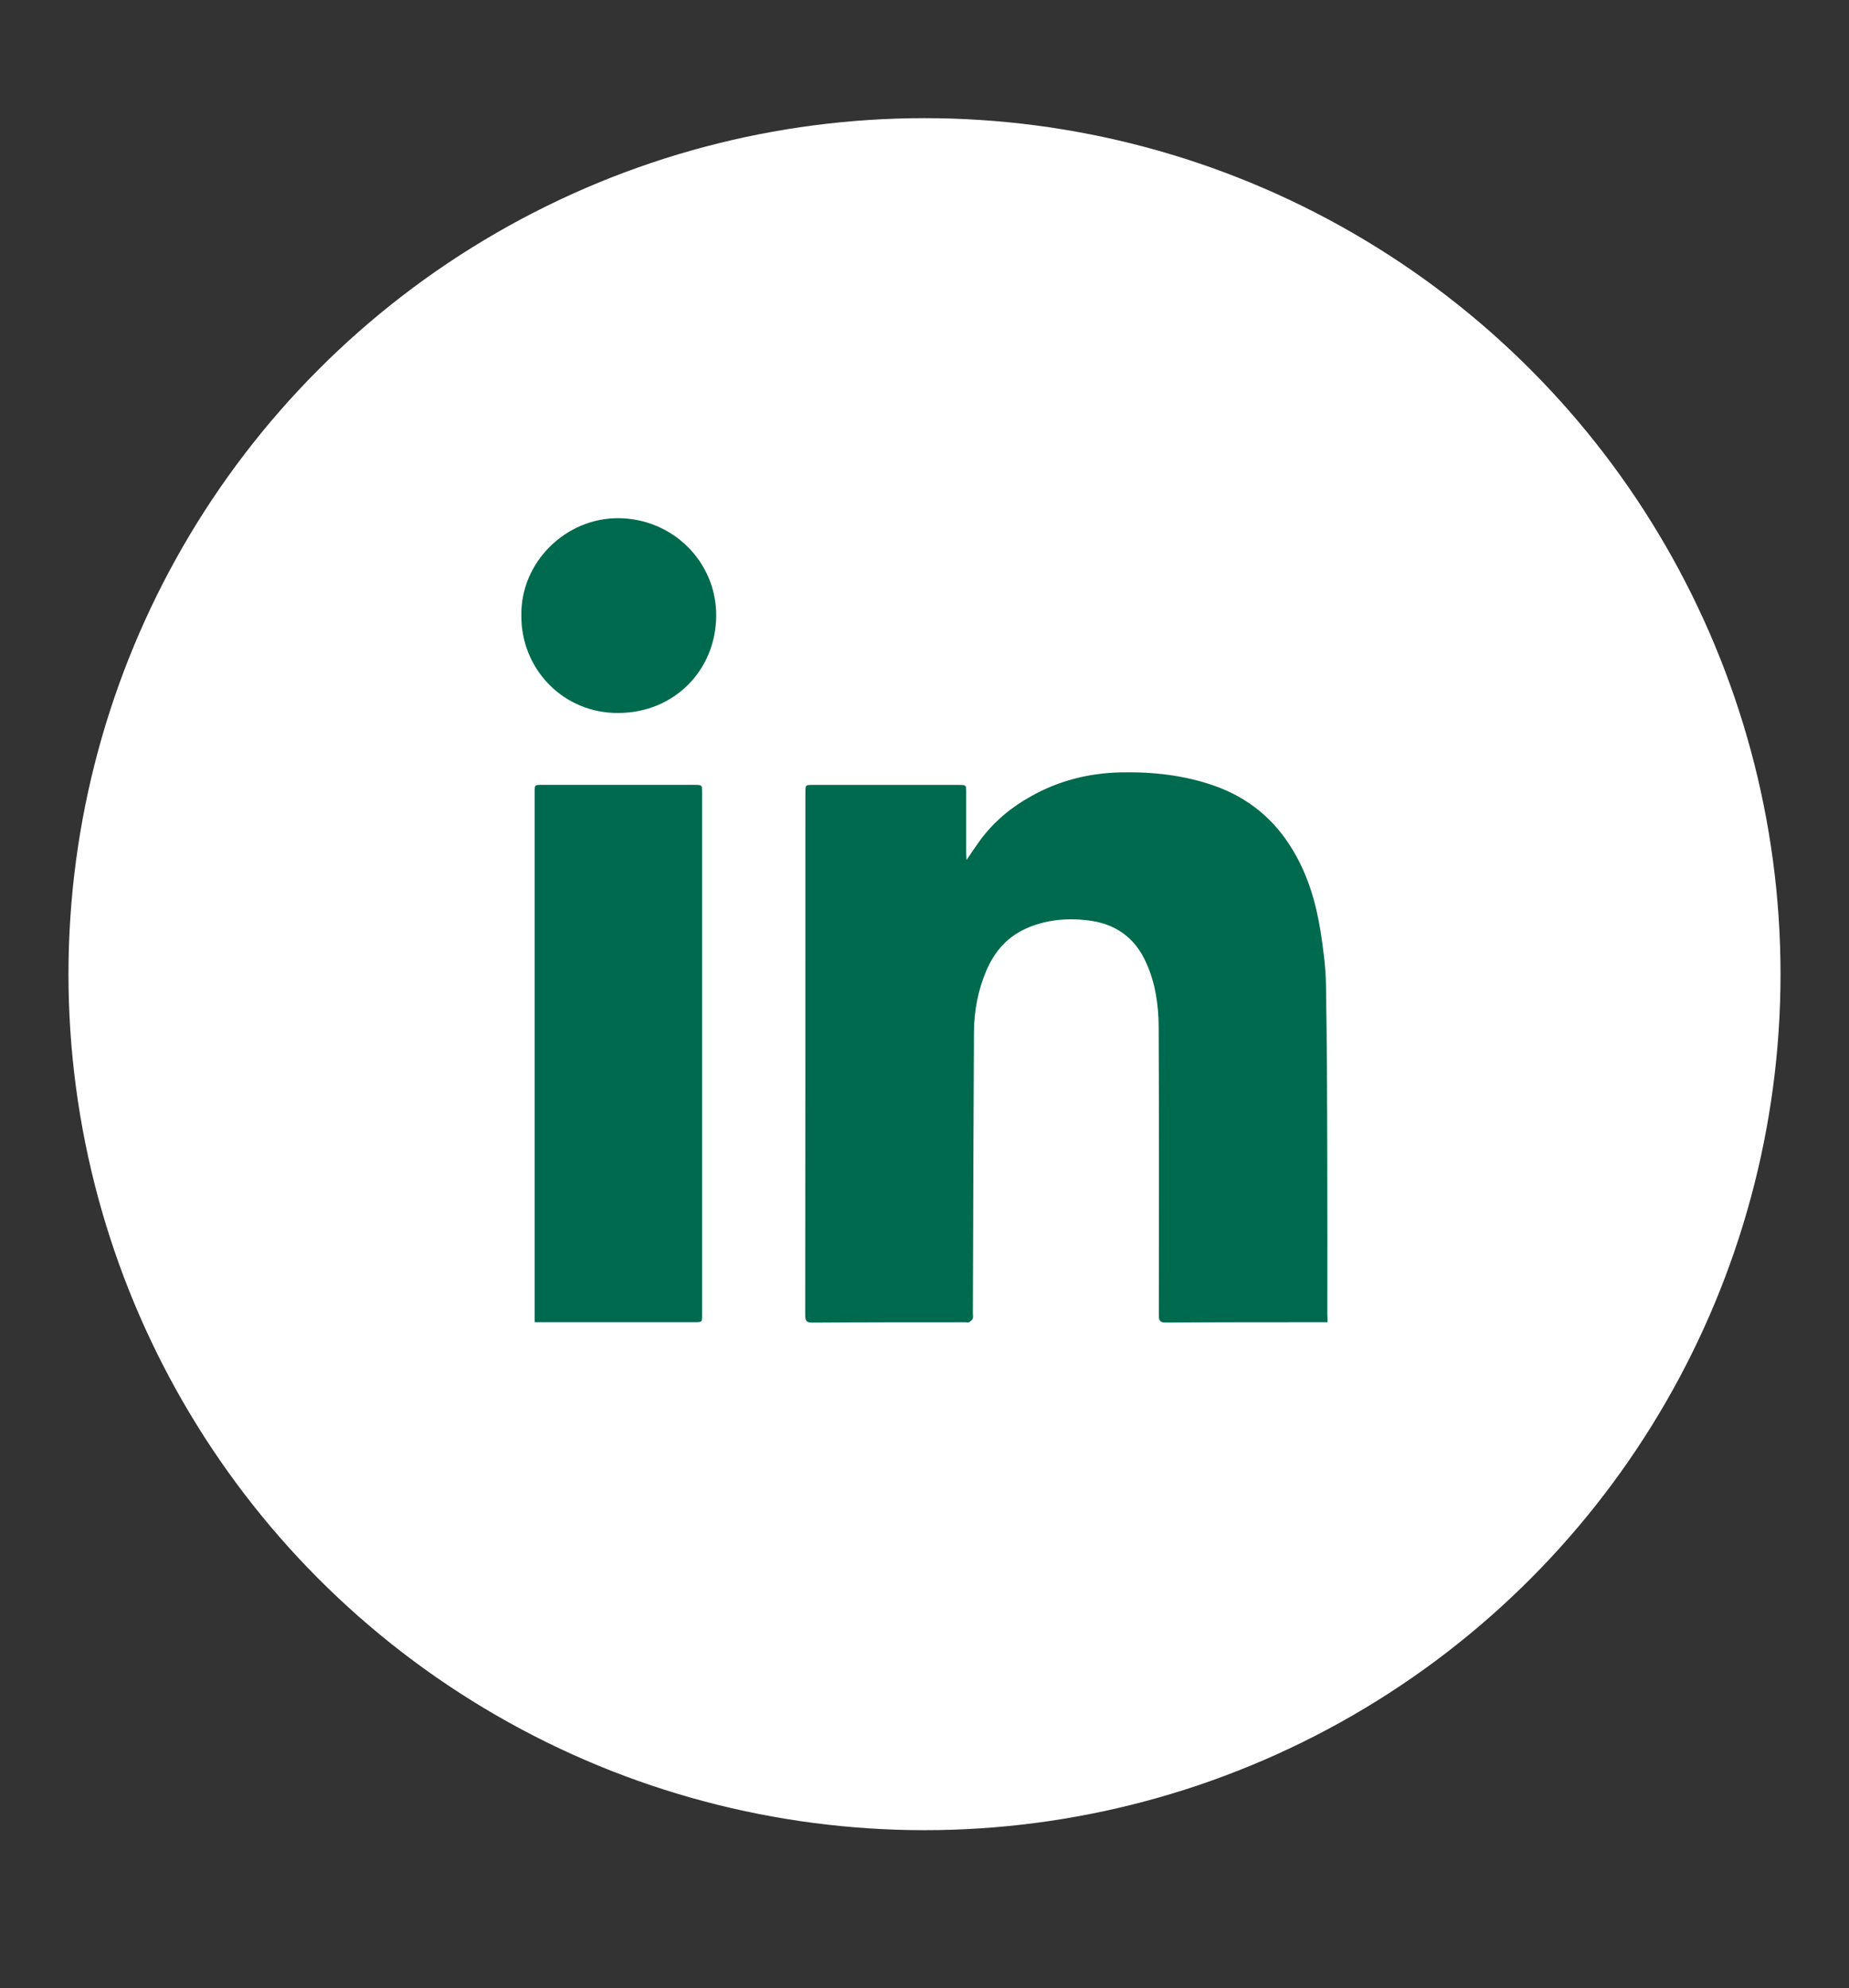
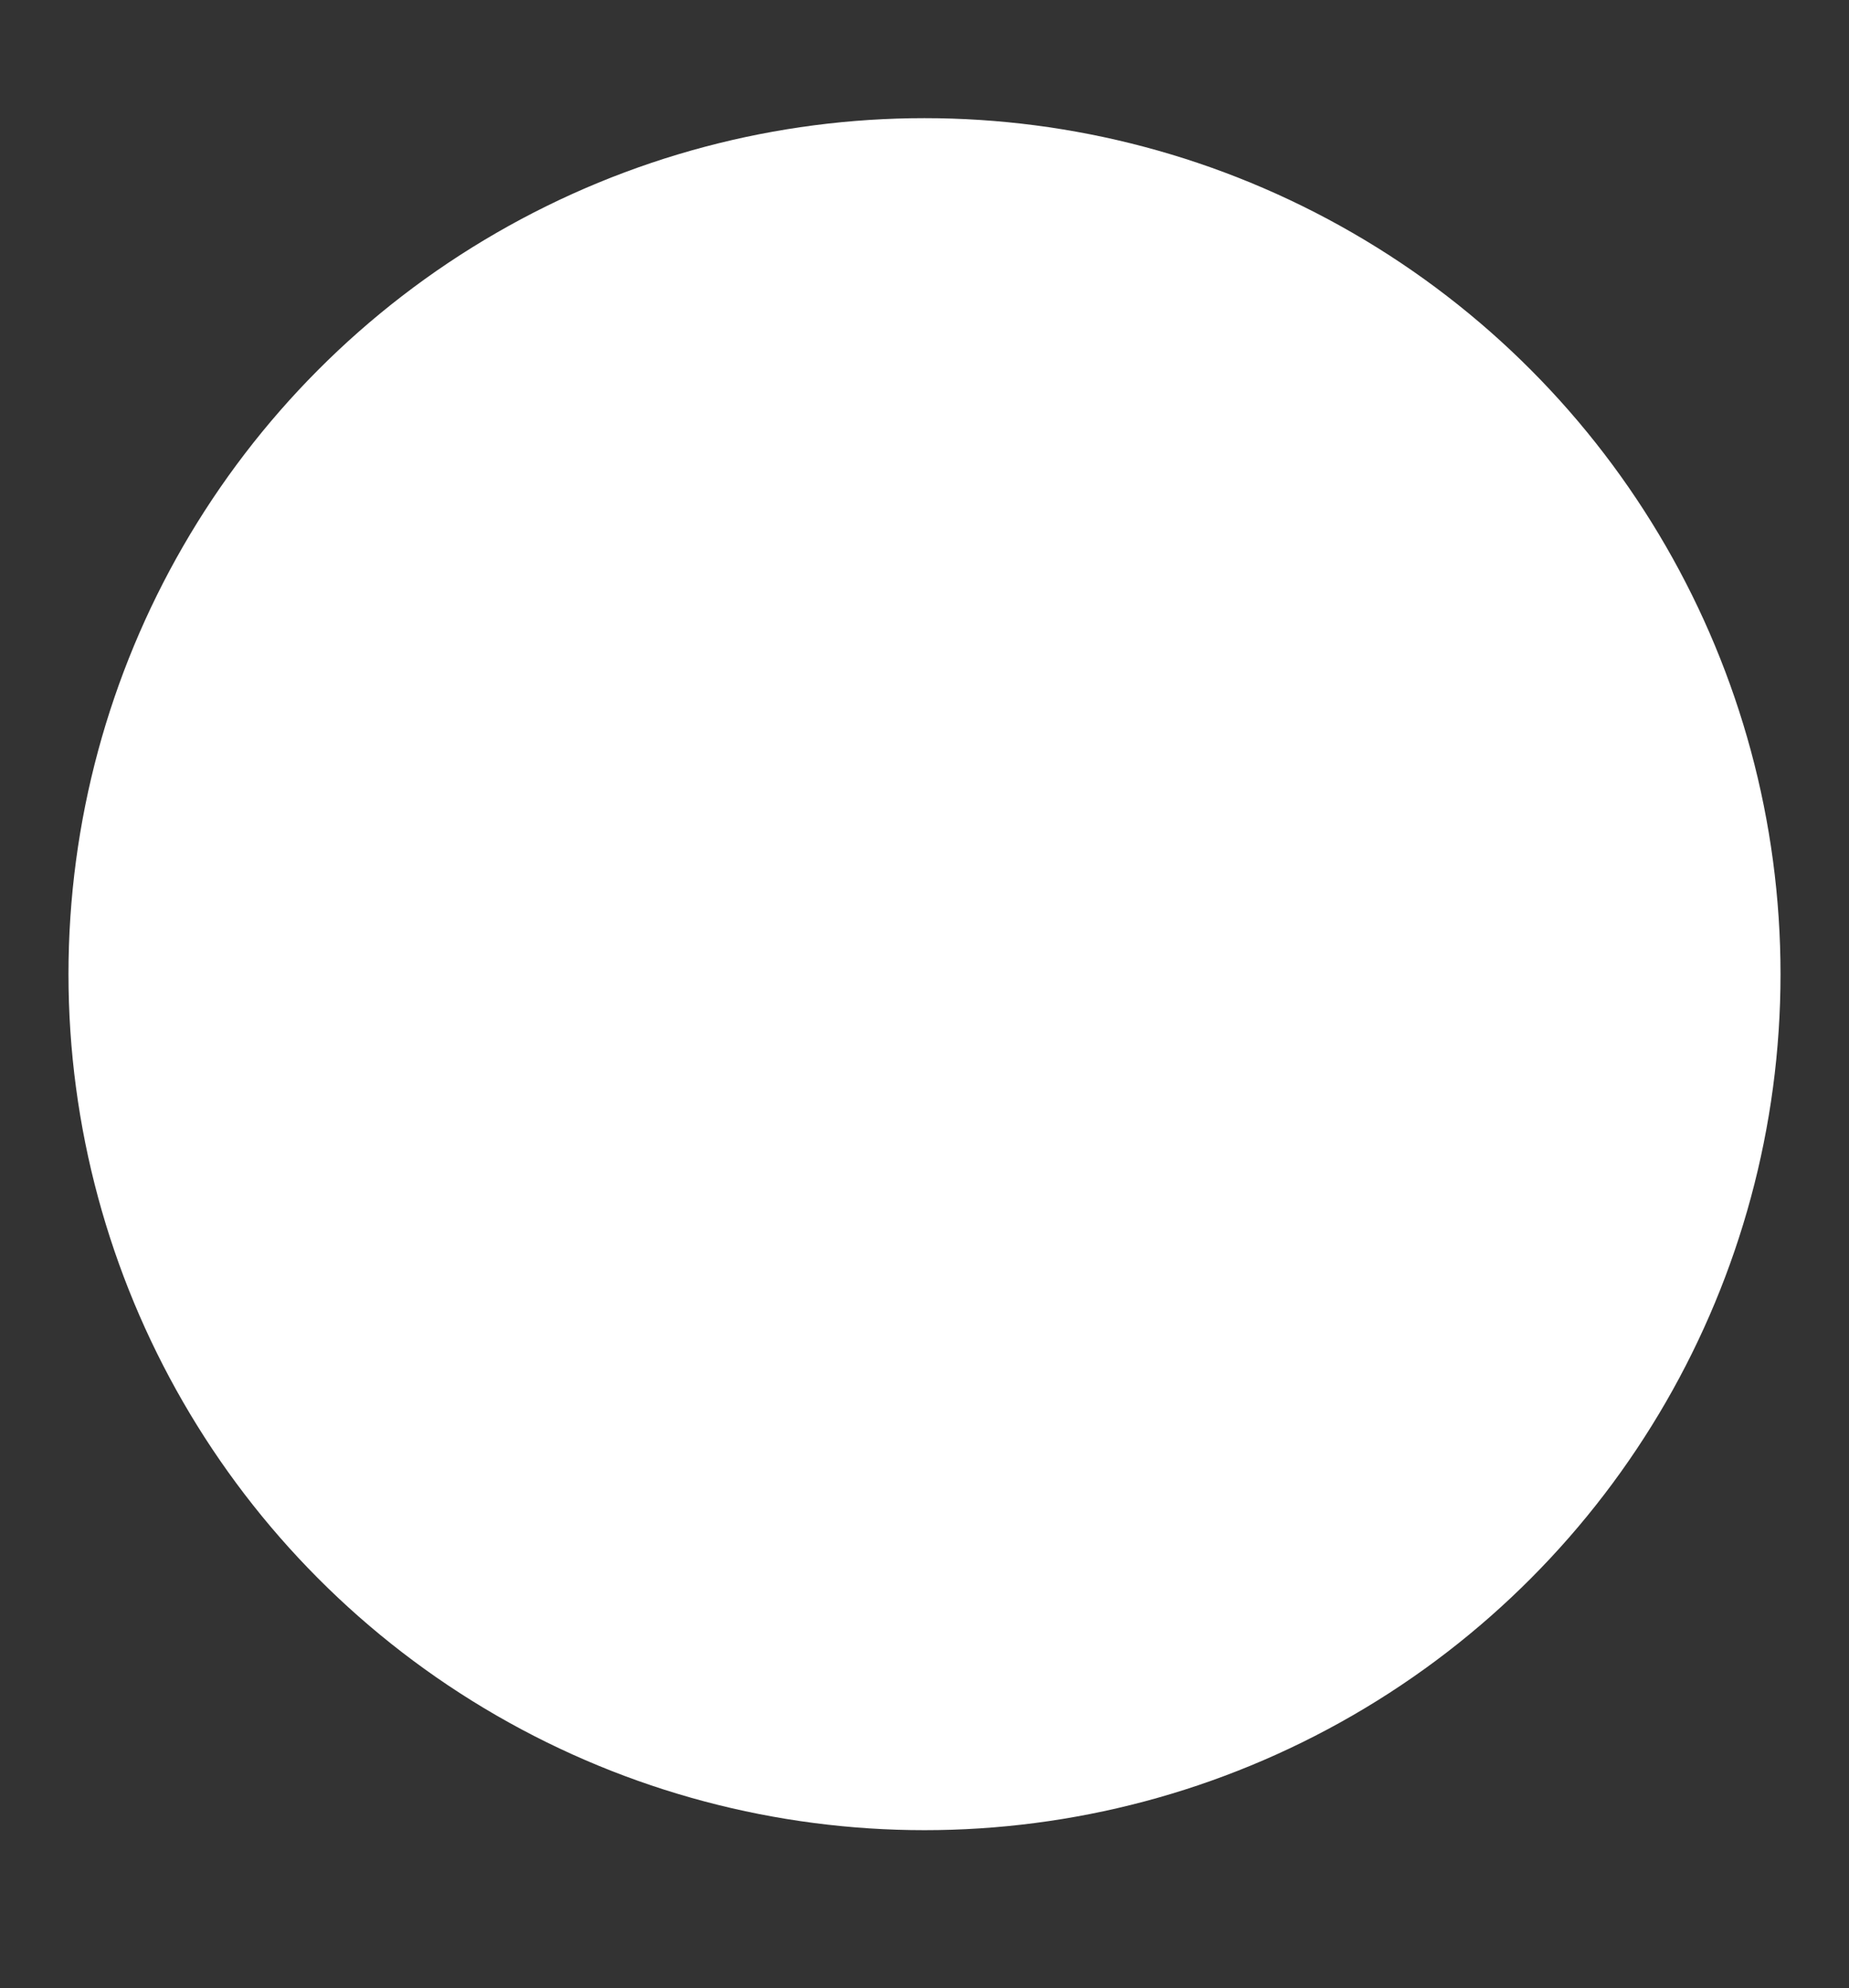
<svg xmlns="http://www.w3.org/2000/svg" version="1.1" id="Layer_1" x="0px" y="0px" width="31px" height="33.334px" viewBox="-3.417 9.25 31 33.334" enable-background="new -3.417 9.25 31 33.334" xml:space="preserve">
  <rect x="-3.417" y="9.25" width="31" height="33.334" fill="#333333" stroke="none" />
  <g>
    <circle fill="#FFFFFF" stroke="#FFFFFF" stroke-width="0.97" stroke-miterlimit="10" cx="12.083" cy="25.583" r="13.867" />
    <g>
-       <path fill-rule="evenodd" clip-rule="evenodd" fill="#006A4E" d="M18.84,31.418c-0.044,0-0.077,0-0.111,0    c-0.865,0-1.732,0-2.601,0.006c-0.099,0-0.116-0.035-0.116-0.123c0.002-1.615,0.004-3.23-0.003-4.842    c-0.003-0.361-0.054-0.718-0.202-1.051c-0.191-0.444-0.533-0.681-1.014-0.731c-0.328-0.035-0.648-0.006-0.957,0.119    c-0.347,0.14-0.575,0.395-0.717,0.73c-0.139,0.326-0.203,0.669-0.207,1.023c-0.009,1.572-0.012,3.145-0.018,4.719    c0,0.029,0.008,0.064-0.003,0.092c-0.009,0.023-0.036,0.041-0.061,0.059c-0.014,0.008-0.034,0-0.054,0    c-0.859,0-1.717,0-2.574,0.006c-0.097,0-0.119-0.029-0.119-0.123c0.003-2.922,0.003-5.845,0.003-8.767    c0-0.125,0.003-0.125,0.122-0.125c0.819,0,1.636,0,2.455,0c0.116,0,0.119,0.002,0.119,0.117c0,0.339,0,0.68,0,1.02    c0,0.03,0.004,0.062,0.006,0.121c0.088-0.128,0.159-0.236,0.234-0.339c0.23-0.308,0.52-0.549,0.855-0.733    c0.461-0.258,0.957-0.383,1.487-0.396c0.537-0.012,1.063,0.044,1.575,0.223c0.572,0.201,1.014,0.564,1.324,1.088    c0.25,0.417,0.383,0.875,0.46,1.351c0.045,0.296,0.087,0.597,0.091,0.899c0.017,0.979,0.02,1.961,0.022,2.941    c0.003,0.863,0.001,1.729,0.001,2.594C18.84,31.33,18.84,31.369,18.84,31.418z" />
-       <path fill-rule="evenodd" clip-rule="evenodd" fill="#006A4E" d="M5.547,31.418c0-0.045,0-0.082,0-0.117c0-2.924,0-5.847,0-8.769    c0-0.123,0-0.123,0.125-0.123c0.852,0,1.699,0,2.549,0c0.133,0,0.134,0,0.134,0.132c0.001,2.915,0.001,5.834,0,8.752    c0,0.125,0,0.125-0.125,0.125c-0.854,0-1.71,0-2.565,0C5.63,31.418,5.593,31.418,5.547,31.418z" />
-       <path fill-rule="evenodd" clip-rule="evenodd" fill="#006A4E" d="M5.324,19.567c-0.014-0.885,0.738-1.635,1.629-1.629    c0.903,0.006,1.641,0.726,1.638,1.636c-0.007,0.921-0.71,1.628-1.642,1.63C6.029,21.211,5.316,20.469,5.324,19.567z" />
-     </g>
+       </g>
  </g>
</svg>